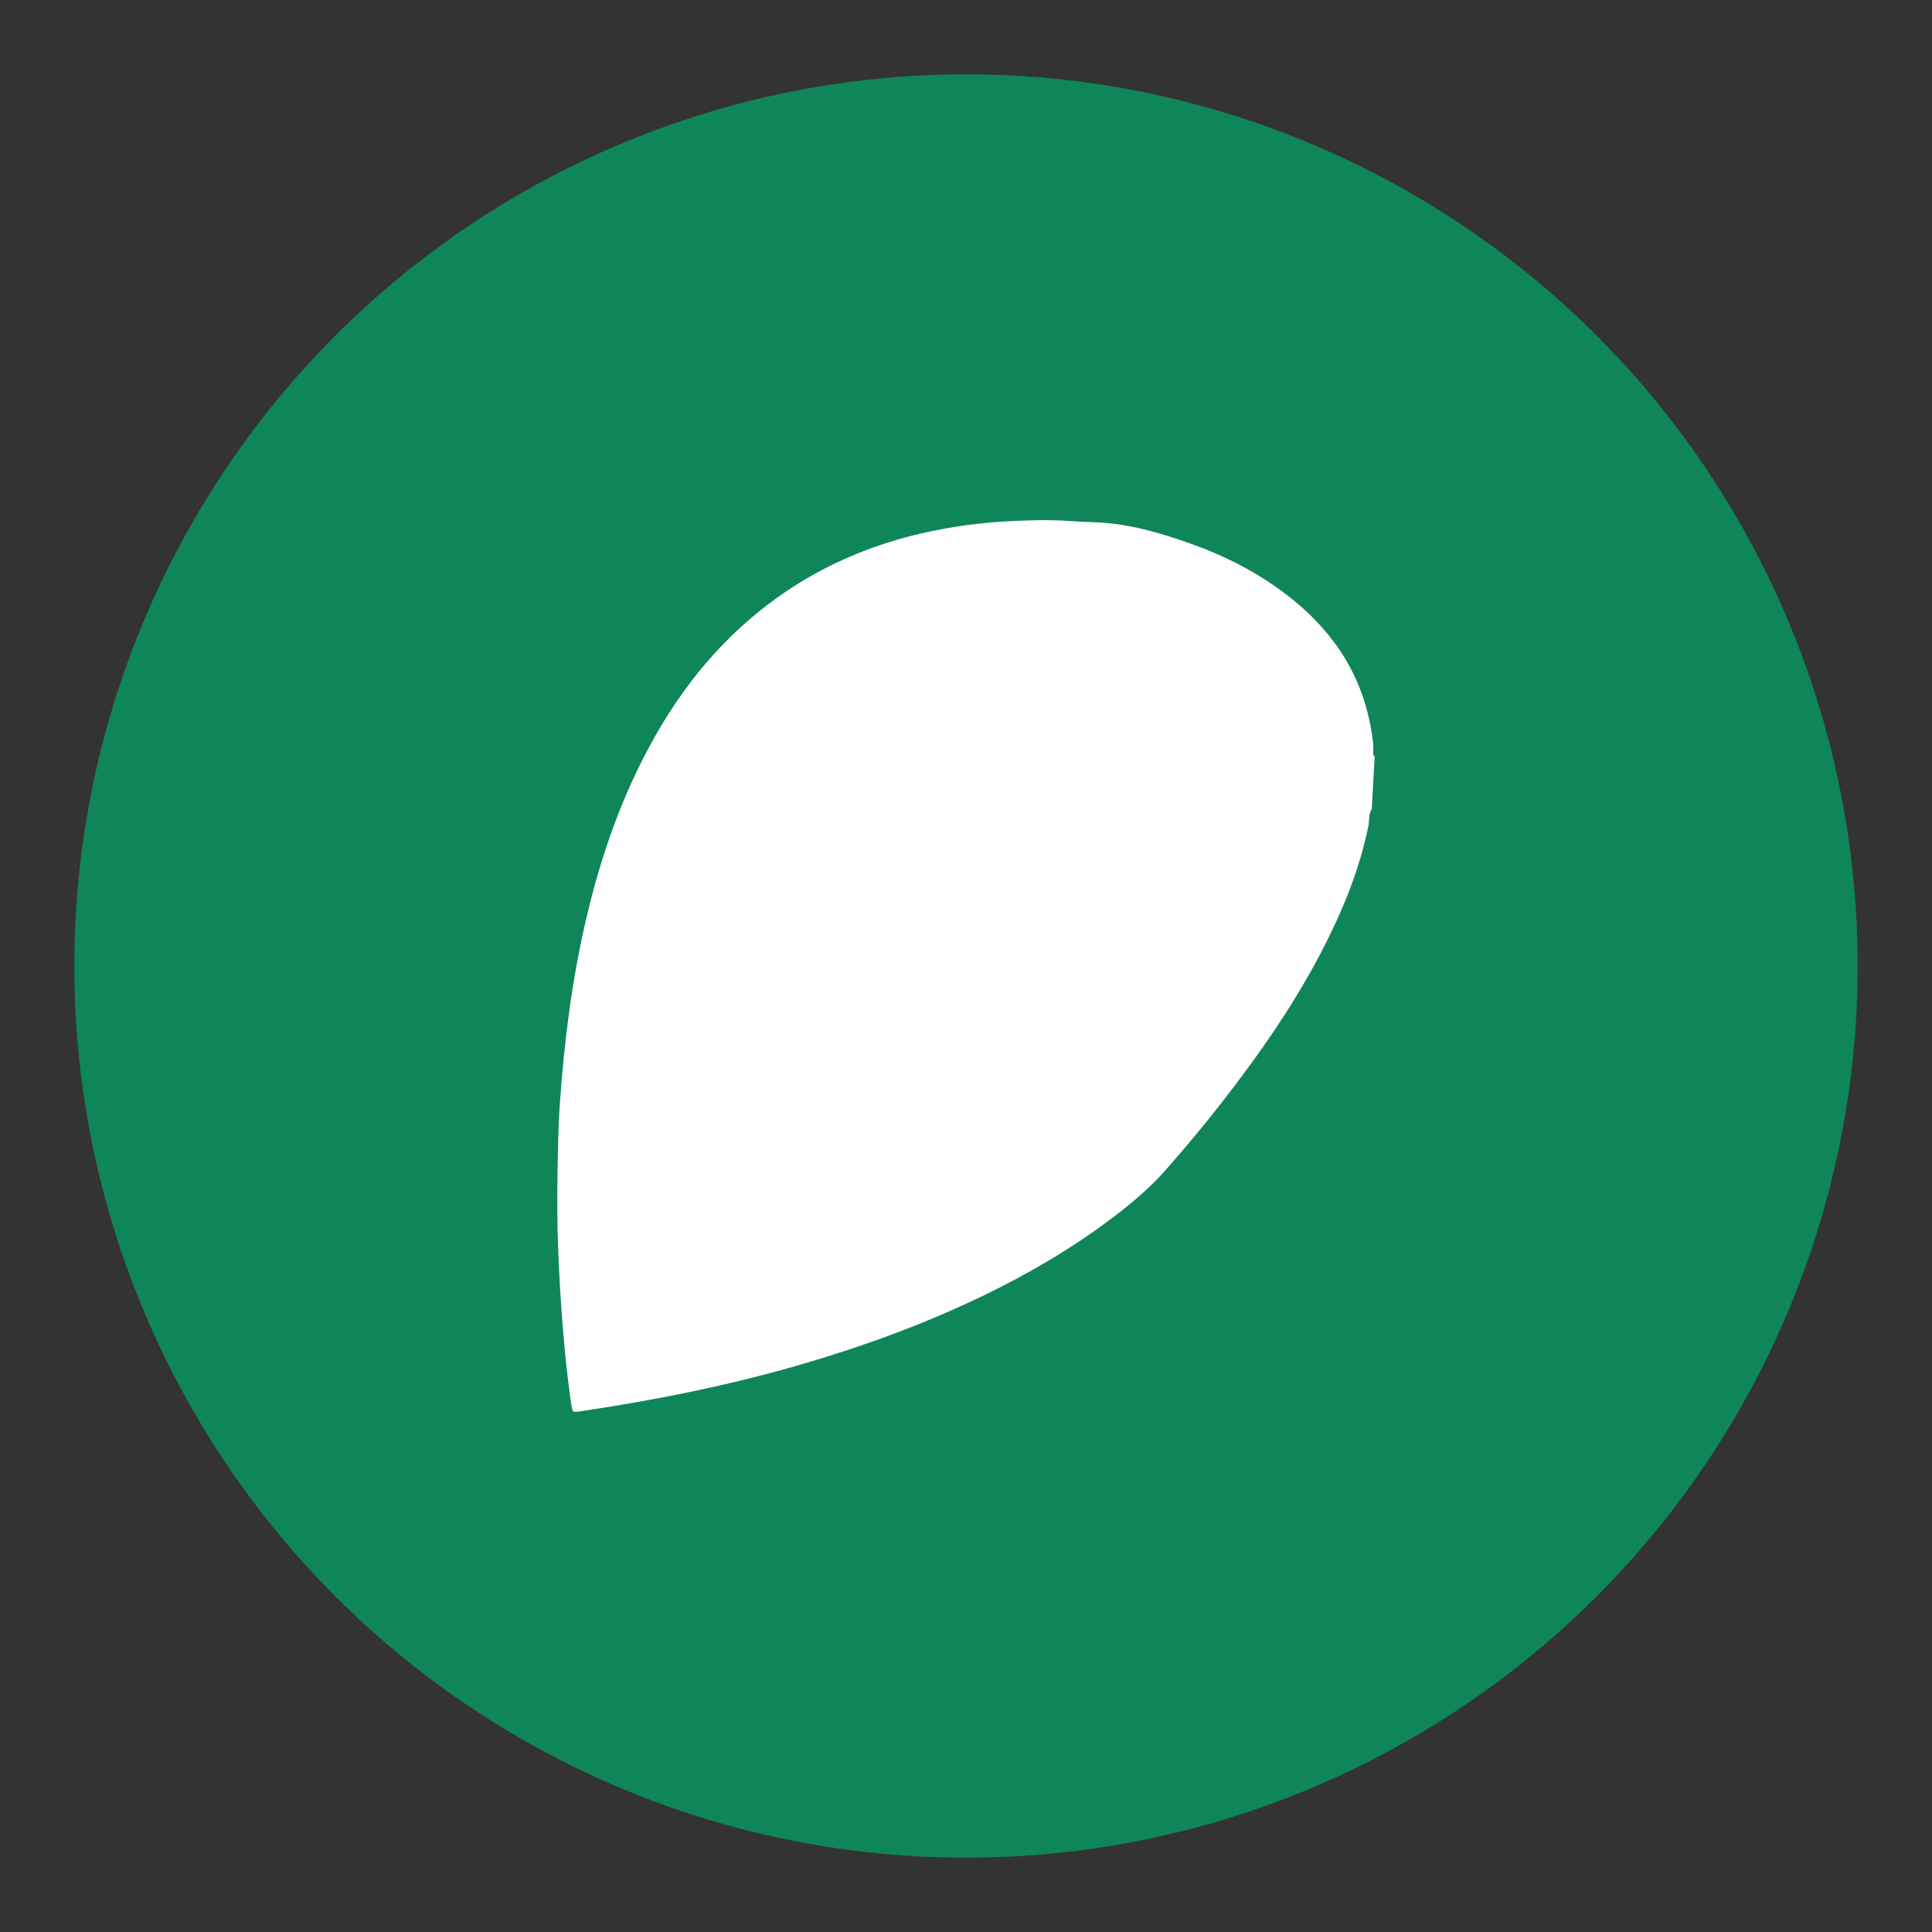
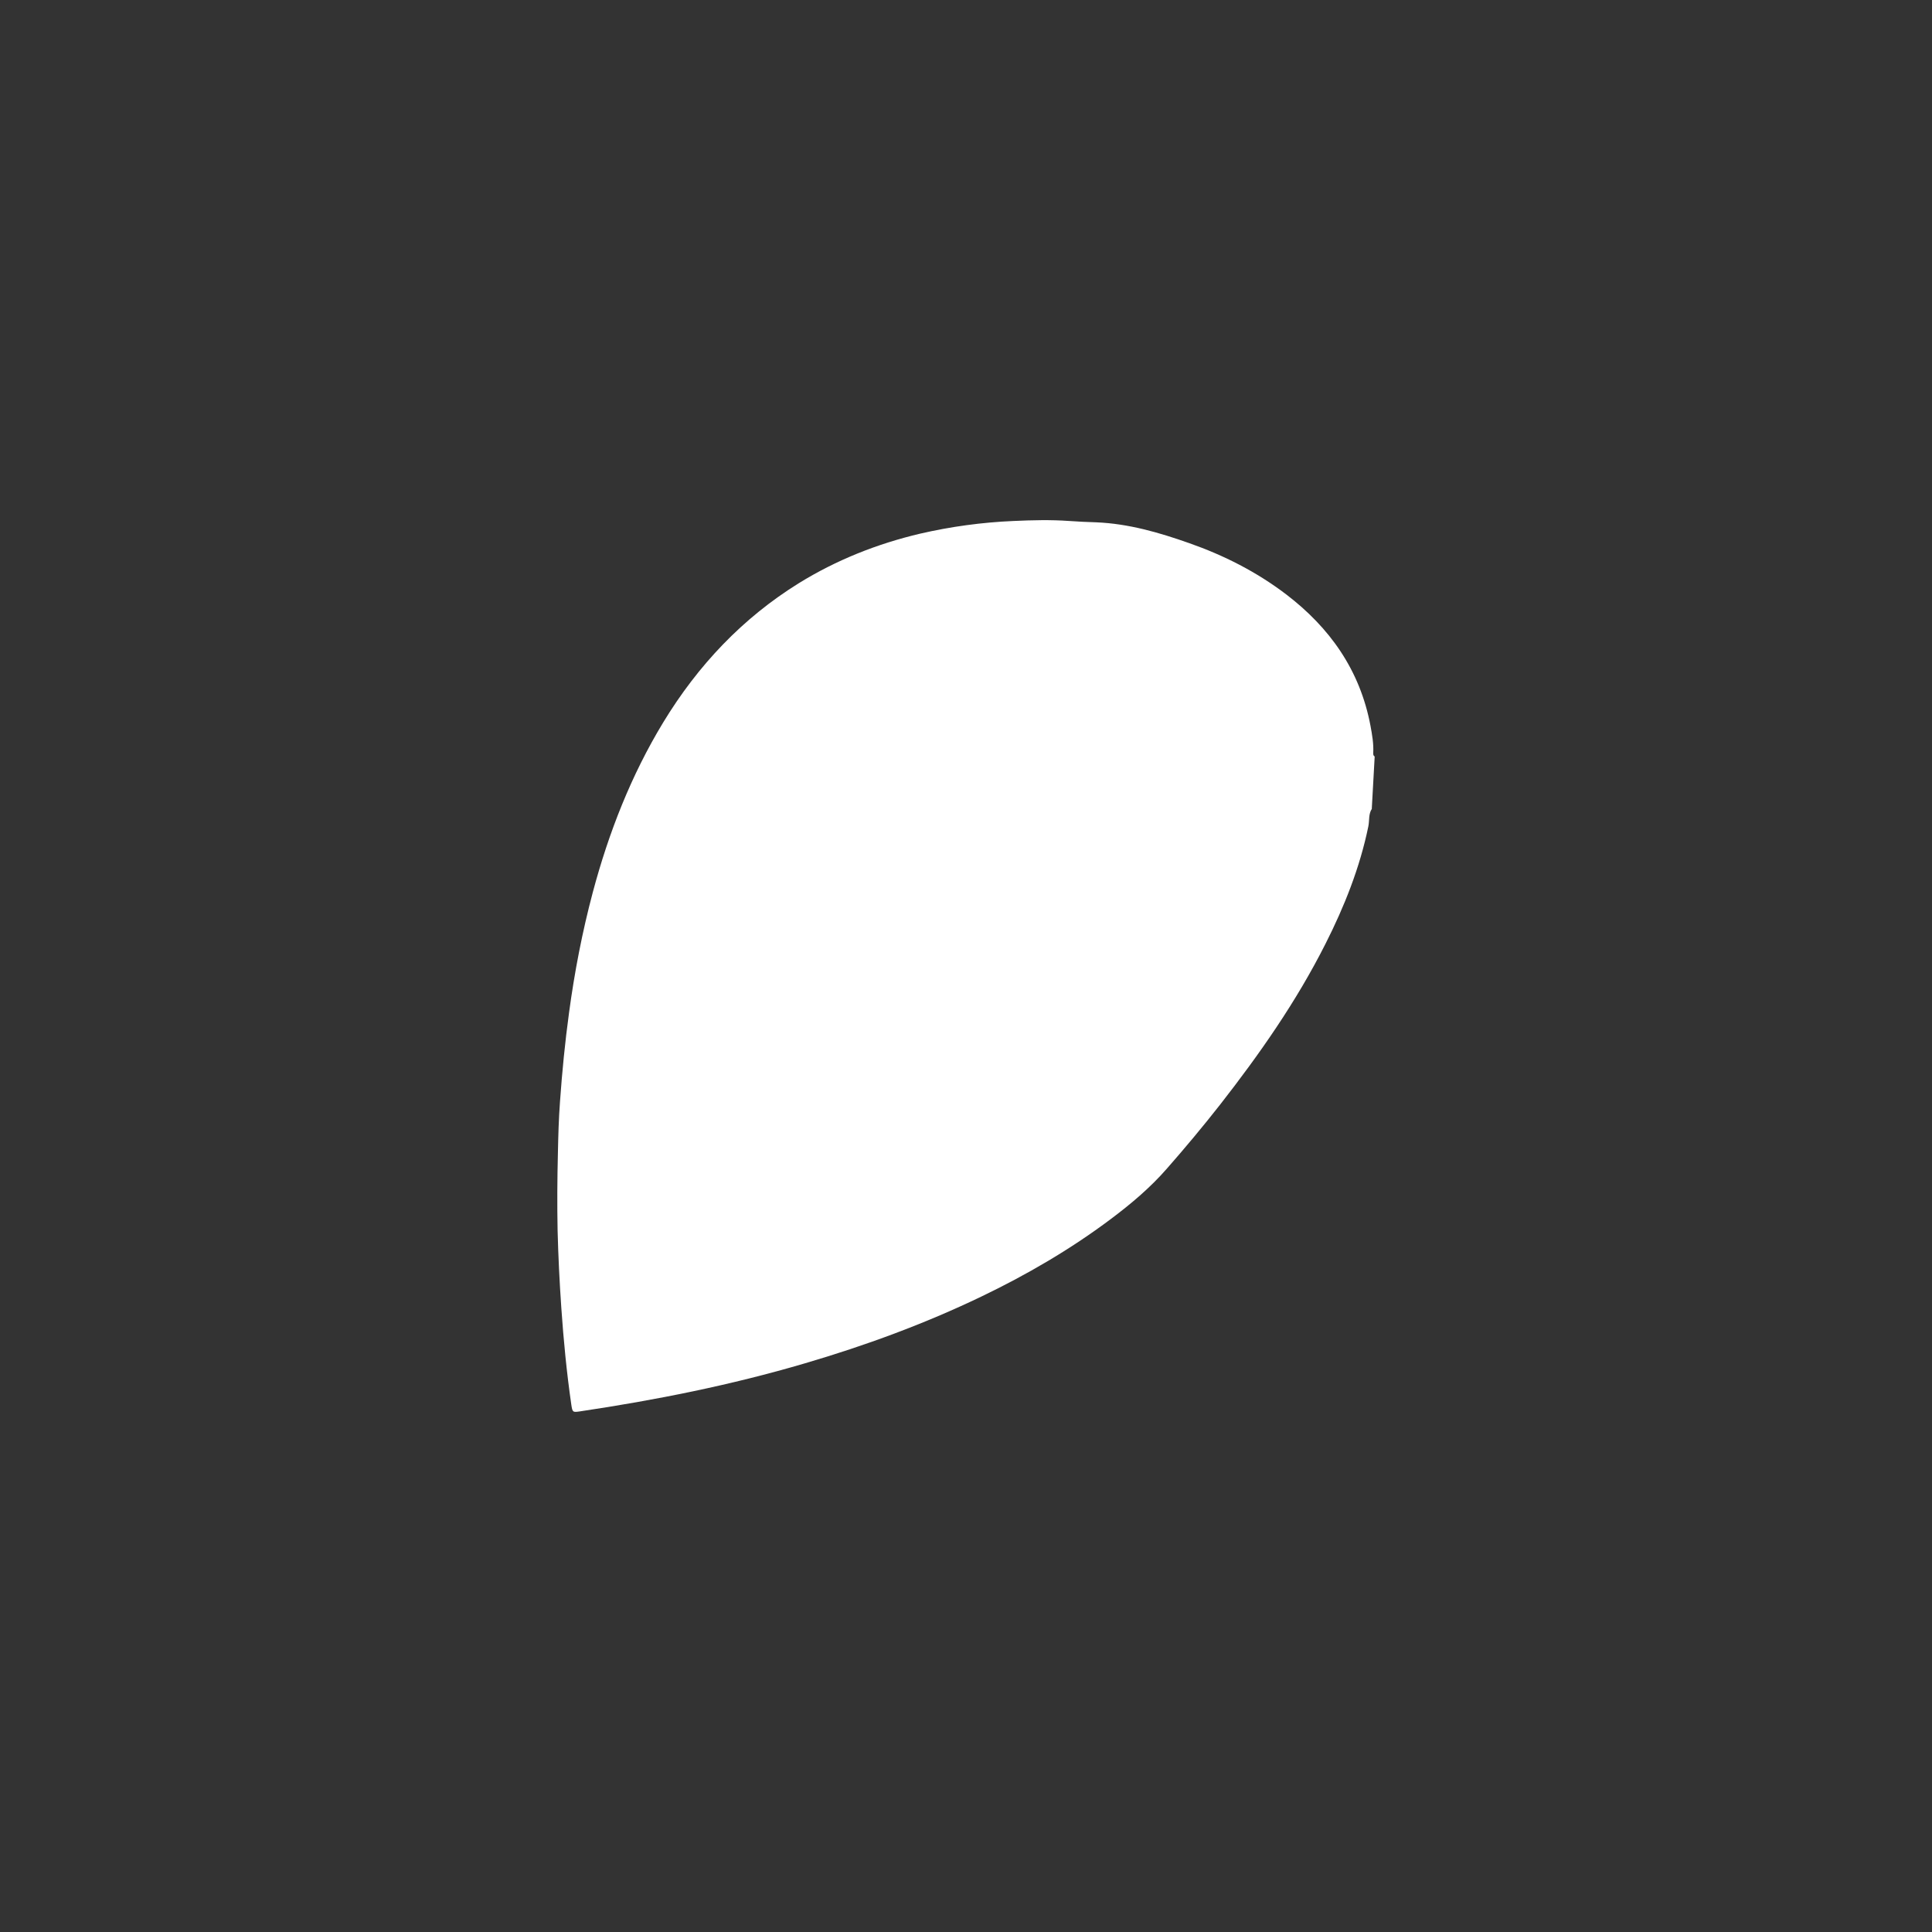
<svg xmlns="http://www.w3.org/2000/svg" width="62" height="62" viewBox="0 0 62 62" fill="none">
  <rect x="0" y="0" width="62" height="62" fill="#333333" stroke="none" />
-   <circle cx="31" cy="31" r="28.615" fill="#0F855A" />
  <path d="M44.028 25.95C43.913 26.118 43.95 26.323 43.913 26.513C43.639 27.846 43.142 29.091 42.536 30.289C41.599 32.147 40.418 33.831 39.149 35.456C38.6 36.155 38.03 36.838 37.445 37.504C36.906 38.122 36.285 38.642 35.642 39.124C34.343 40.099 32.944 40.911 31.489 41.61C29.661 42.488 27.77 43.181 25.833 43.75C23.461 44.449 21.043 44.931 18.603 45.294C18.381 45.326 18.37 45.321 18.334 45.077C18.184 44.042 18.085 43.008 18.013 41.968C17.956 41.139 17.915 40.315 17.894 39.487C17.878 38.658 17.883 37.829 17.904 37C17.915 36.448 17.93 35.901 17.971 35.353C18.039 34.395 18.132 33.441 18.262 32.493C18.438 31.188 18.686 29.904 19.023 28.637C19.536 26.713 20.256 24.877 21.281 23.187C22.4 21.345 23.834 19.834 25.631 18.718C26.849 17.965 28.154 17.45 29.531 17.125C30.515 16.898 31.515 16.762 32.525 16.719C33.12 16.692 33.716 16.676 34.312 16.719C34.602 16.741 34.897 16.752 35.187 16.762C36.217 16.806 37.191 17.087 38.16 17.429C39.273 17.819 40.324 18.35 41.277 19.076C42.665 20.137 43.644 21.497 43.981 23.295C44.033 23.577 44.084 23.864 44.069 24.157C44.069 24.2 44.064 24.249 44.115 24.276C44.084 24.834 44.053 25.397 44.022 25.955L44.028 25.95Z" fill="white" />
</svg>